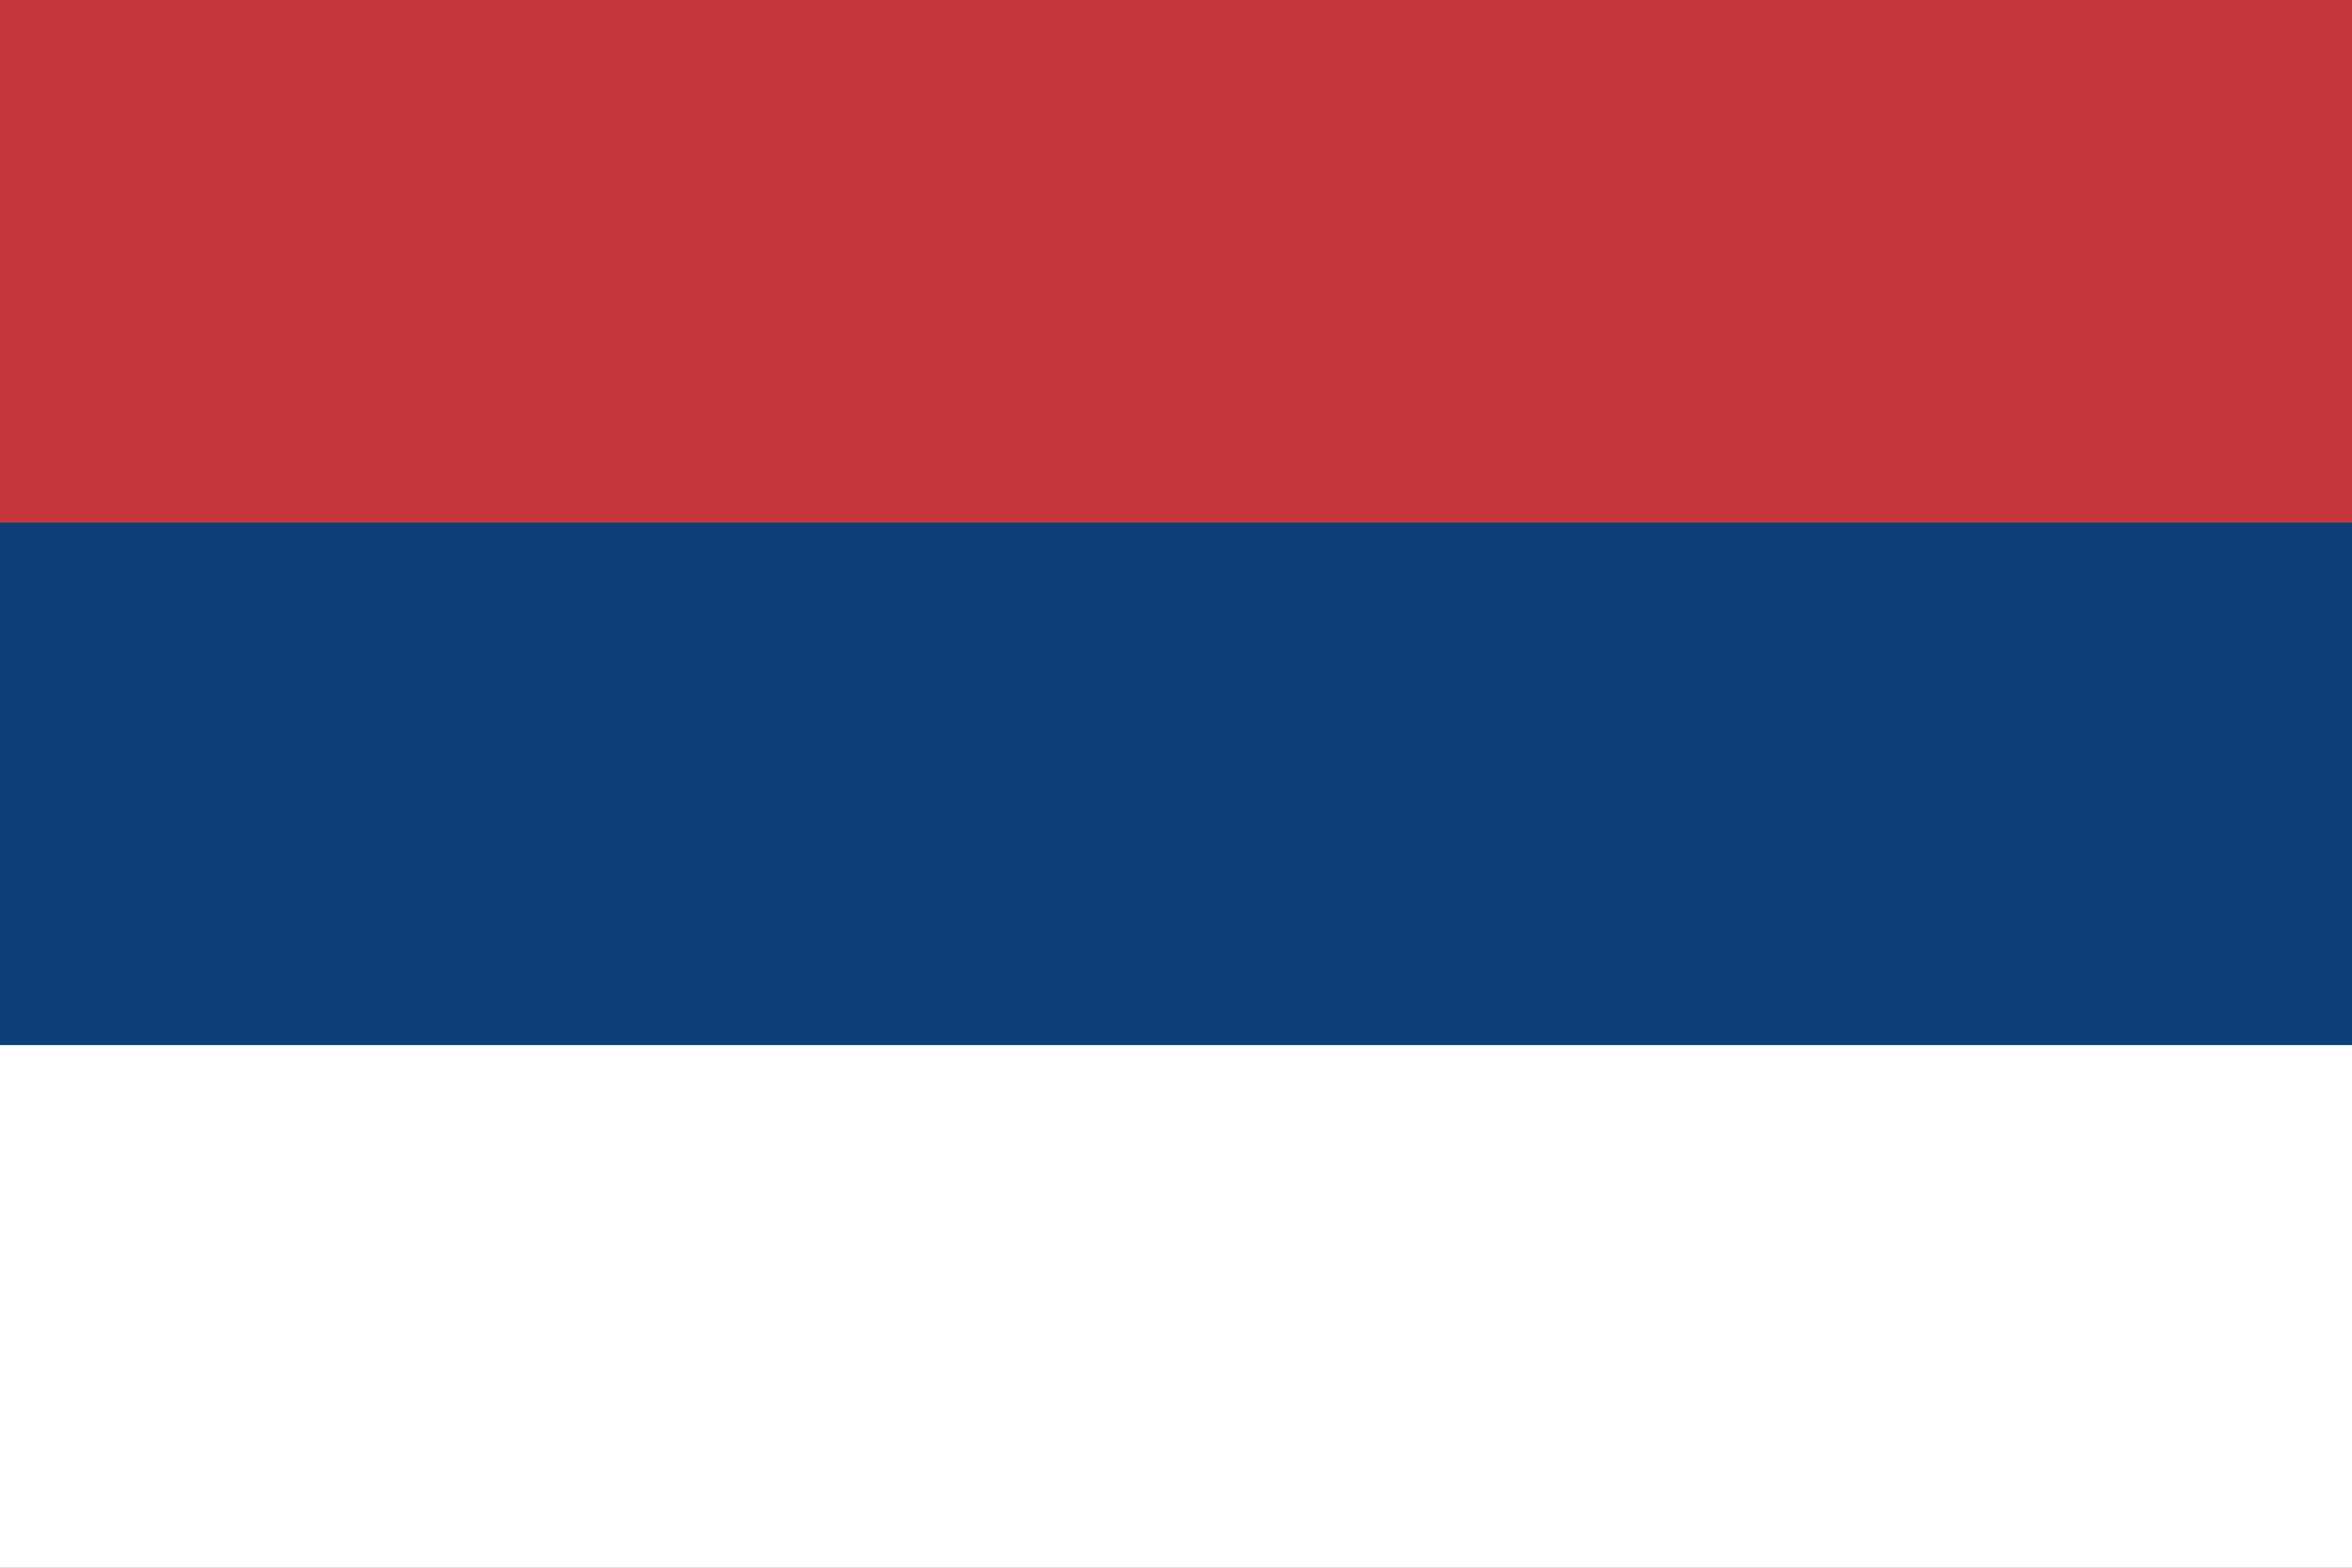
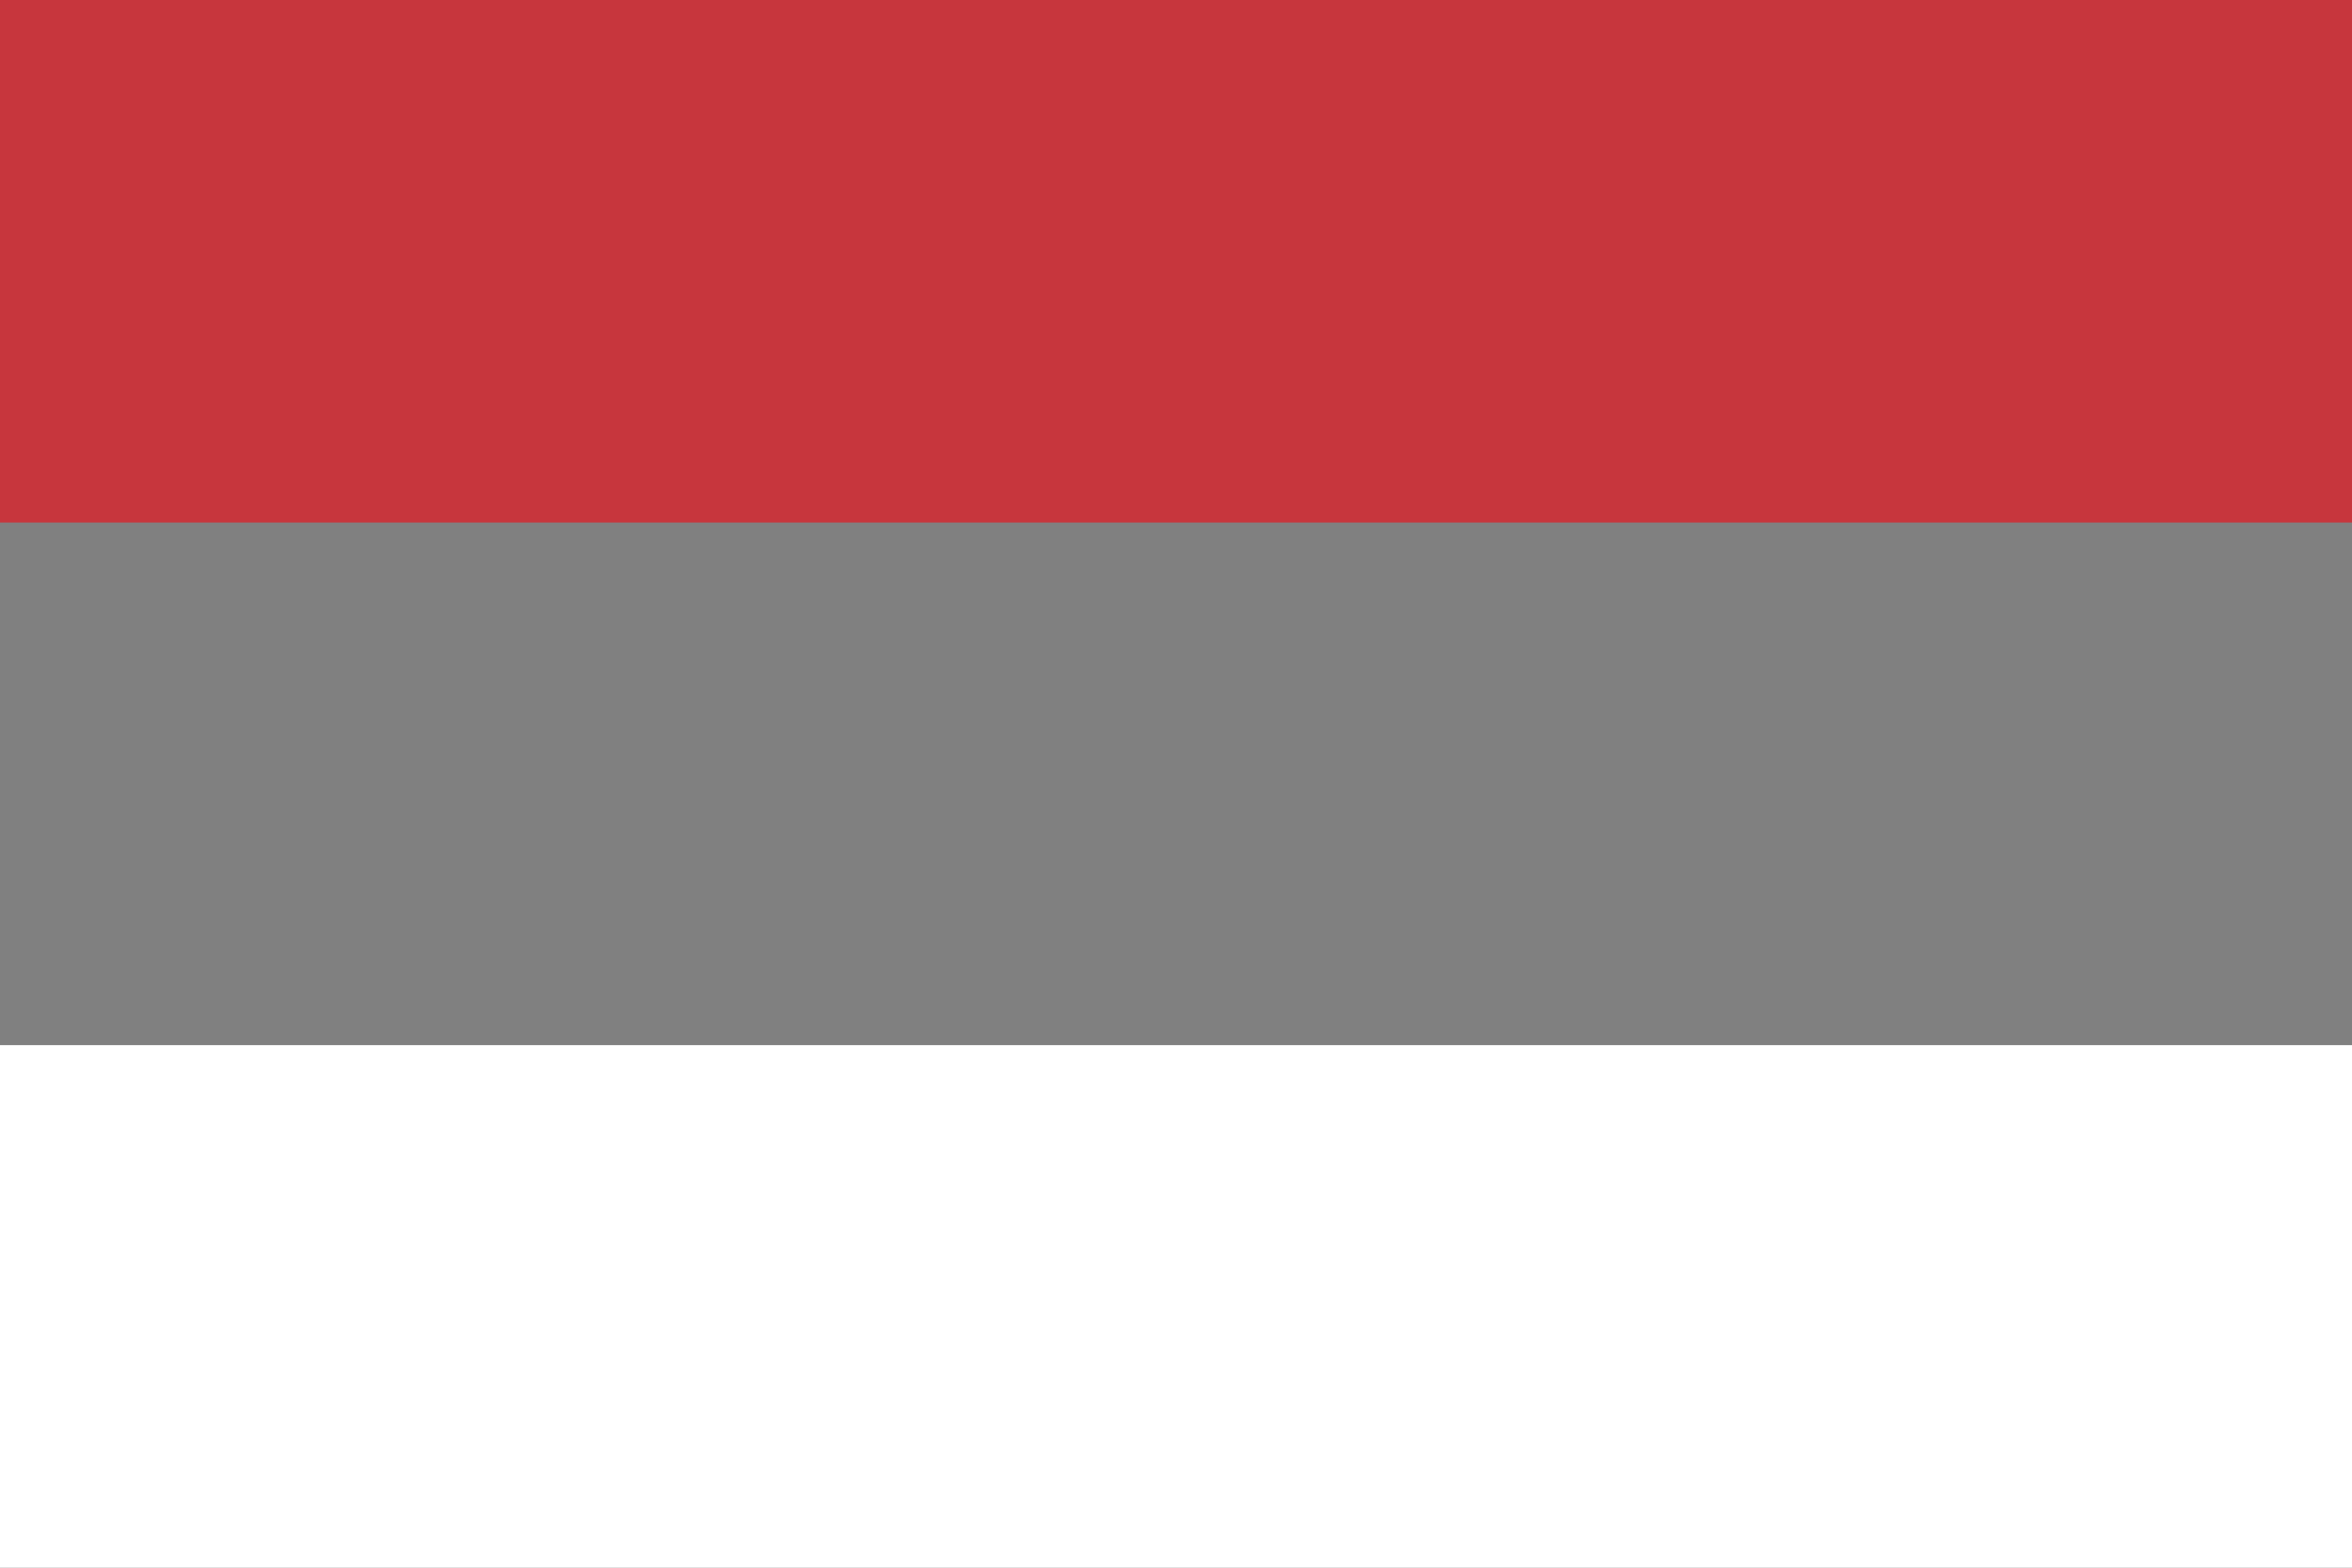
<svg xmlns="http://www.w3.org/2000/svg" width="900" height="600" viewBox="0 0 900 600">
  <rect x="0" y="0" width="900" height="600" fill="#808080" stroke="none" />
  <rect width="900" height="200" fill="#c6363c" />
-   <rect width="900" height="200" y="200" fill="#0c4076" />
  <rect width="900" height="200" y="400" fill="#fff" />
</svg>